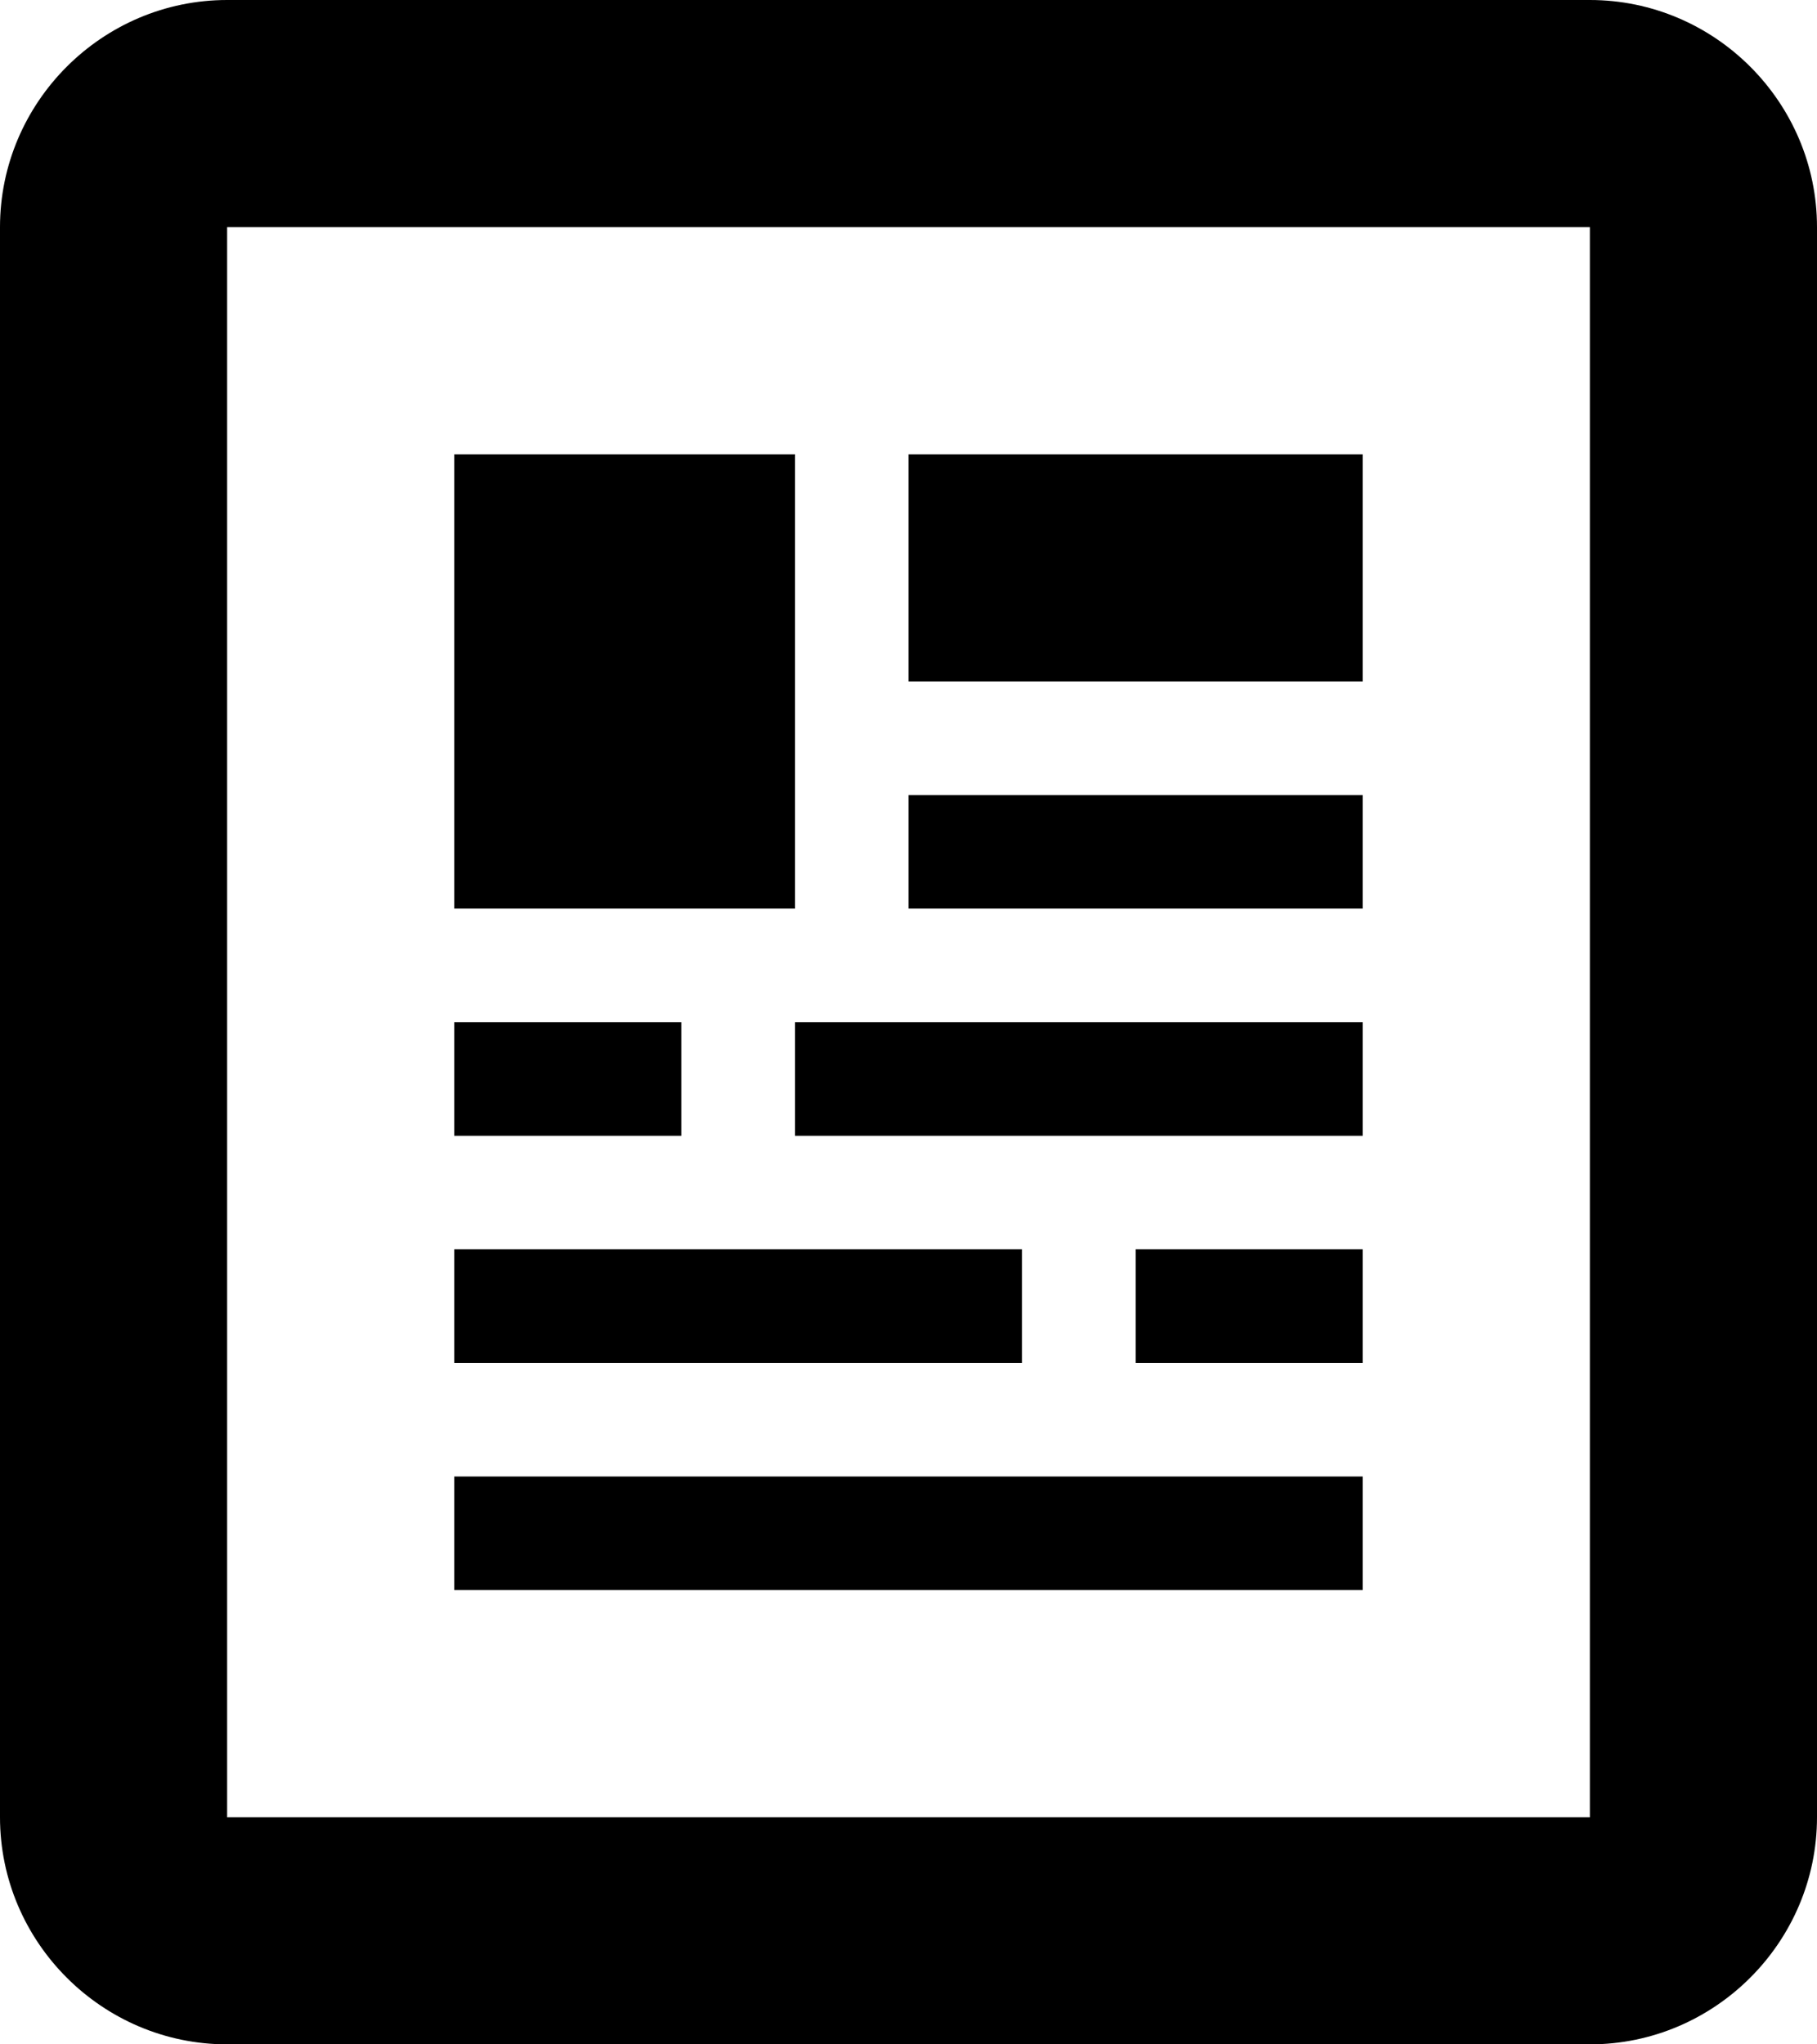
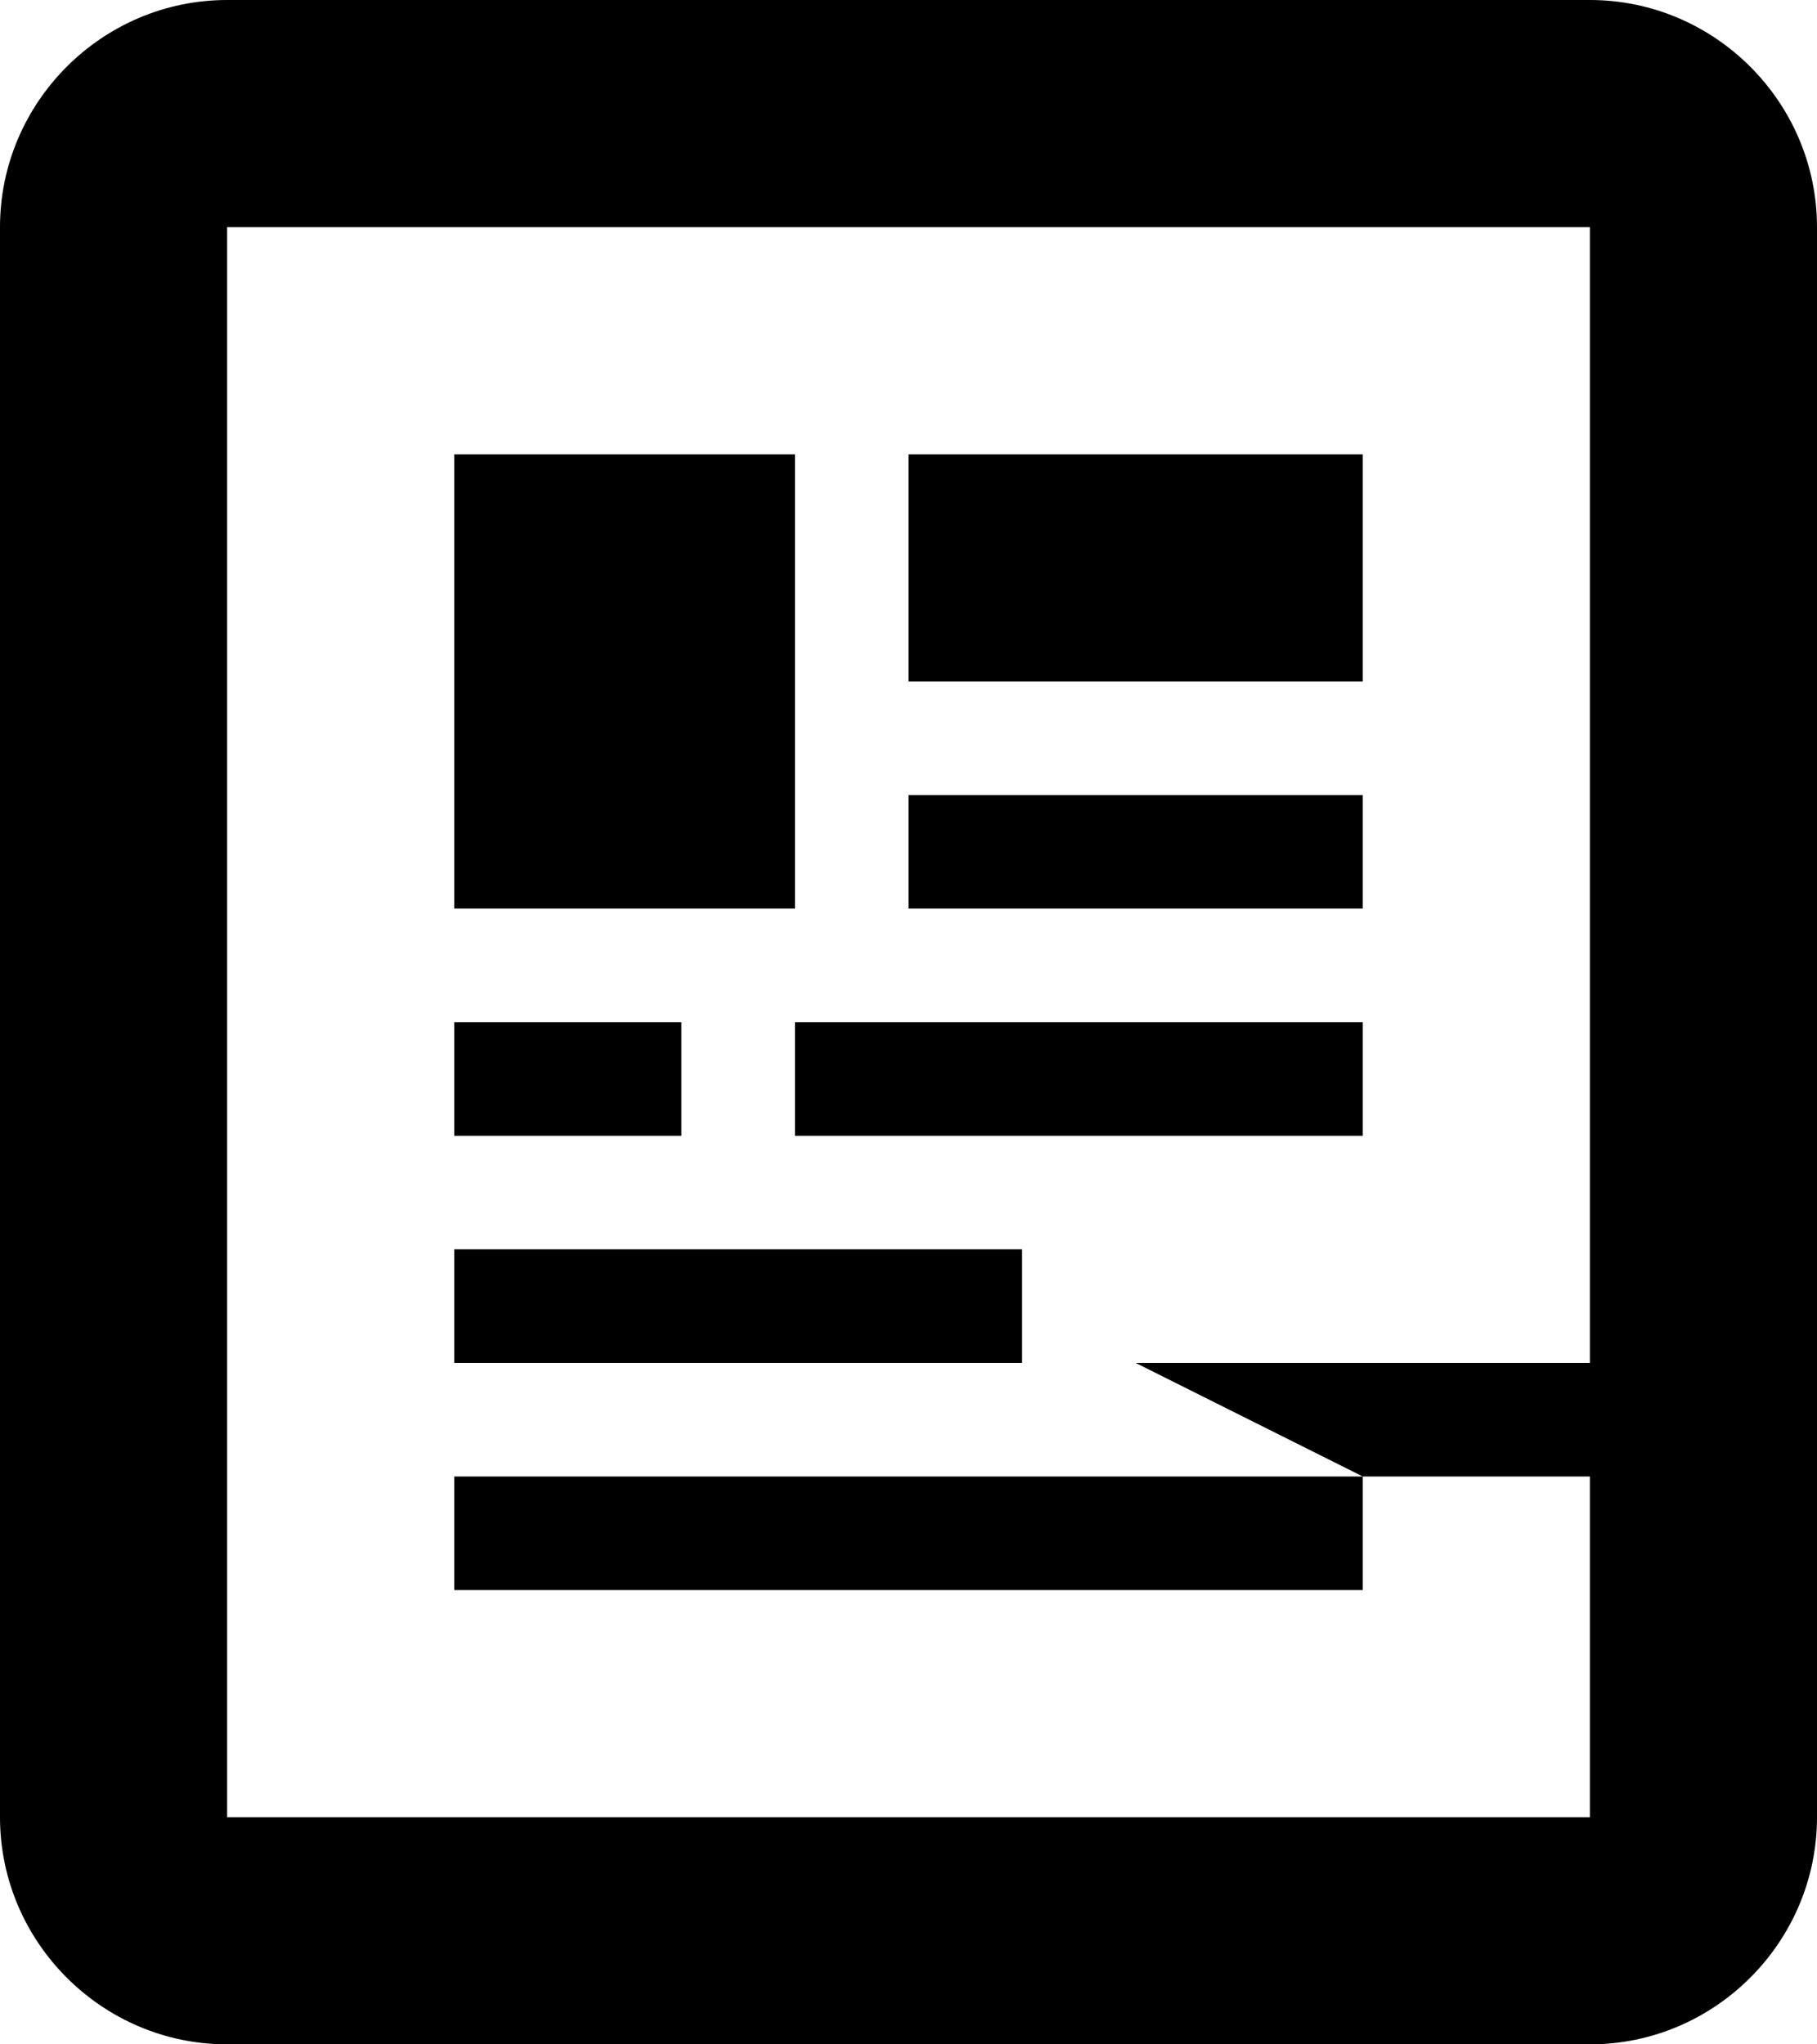
<svg xmlns="http://www.w3.org/2000/svg" height="90px" id="Capa_1" style="enable-background:new 0 0 80 90;" version="1.1" viewBox="0 0 80 90" width="80px" xml:space="preserve">
-   <path d="M70,0H10C4.5,0,0,4.5,0,10v70c0,5.5,4.5,10,10,10h60c5.5,0,10-4.5,10-10V10C80,4.5,75.5,0,70,0z M70,80H10V10h60V80z M45,55  H20v5h25V55z M60,35H40v5h20V35z M40,30h20V20H40V30z M35,20H20v20h15V20z M30,45H20v5h10V45z M35,50h25v-5H35V50z M60,65H20v5h40  V65z M50,60h10v-5H50V60z" />
+   <path d="M70,0H10C4.5,0,0,4.5,0,10v70c0,5.5,4.5,10,10,10h60c5.5,0,10-4.5,10-10V10C80,4.5,75.5,0,70,0z M70,80H10V10h60V80z M45,55  H20v5h25V55z M60,35H40v5h20V35z M40,30h20V20H40V30z M35,20H20v20h15V20z M30,45H20v5h10V45z M35,50h25v-5H35V50z M60,65H20v5h40  V65z h10v-5H50V60z" />
  <g />
  <g />
  <g />
  <g />
  <g />
  <g />
  <g />
  <g />
  <g />
  <g />
  <g />
  <g />
  <g />
  <g />
  <g />
</svg>